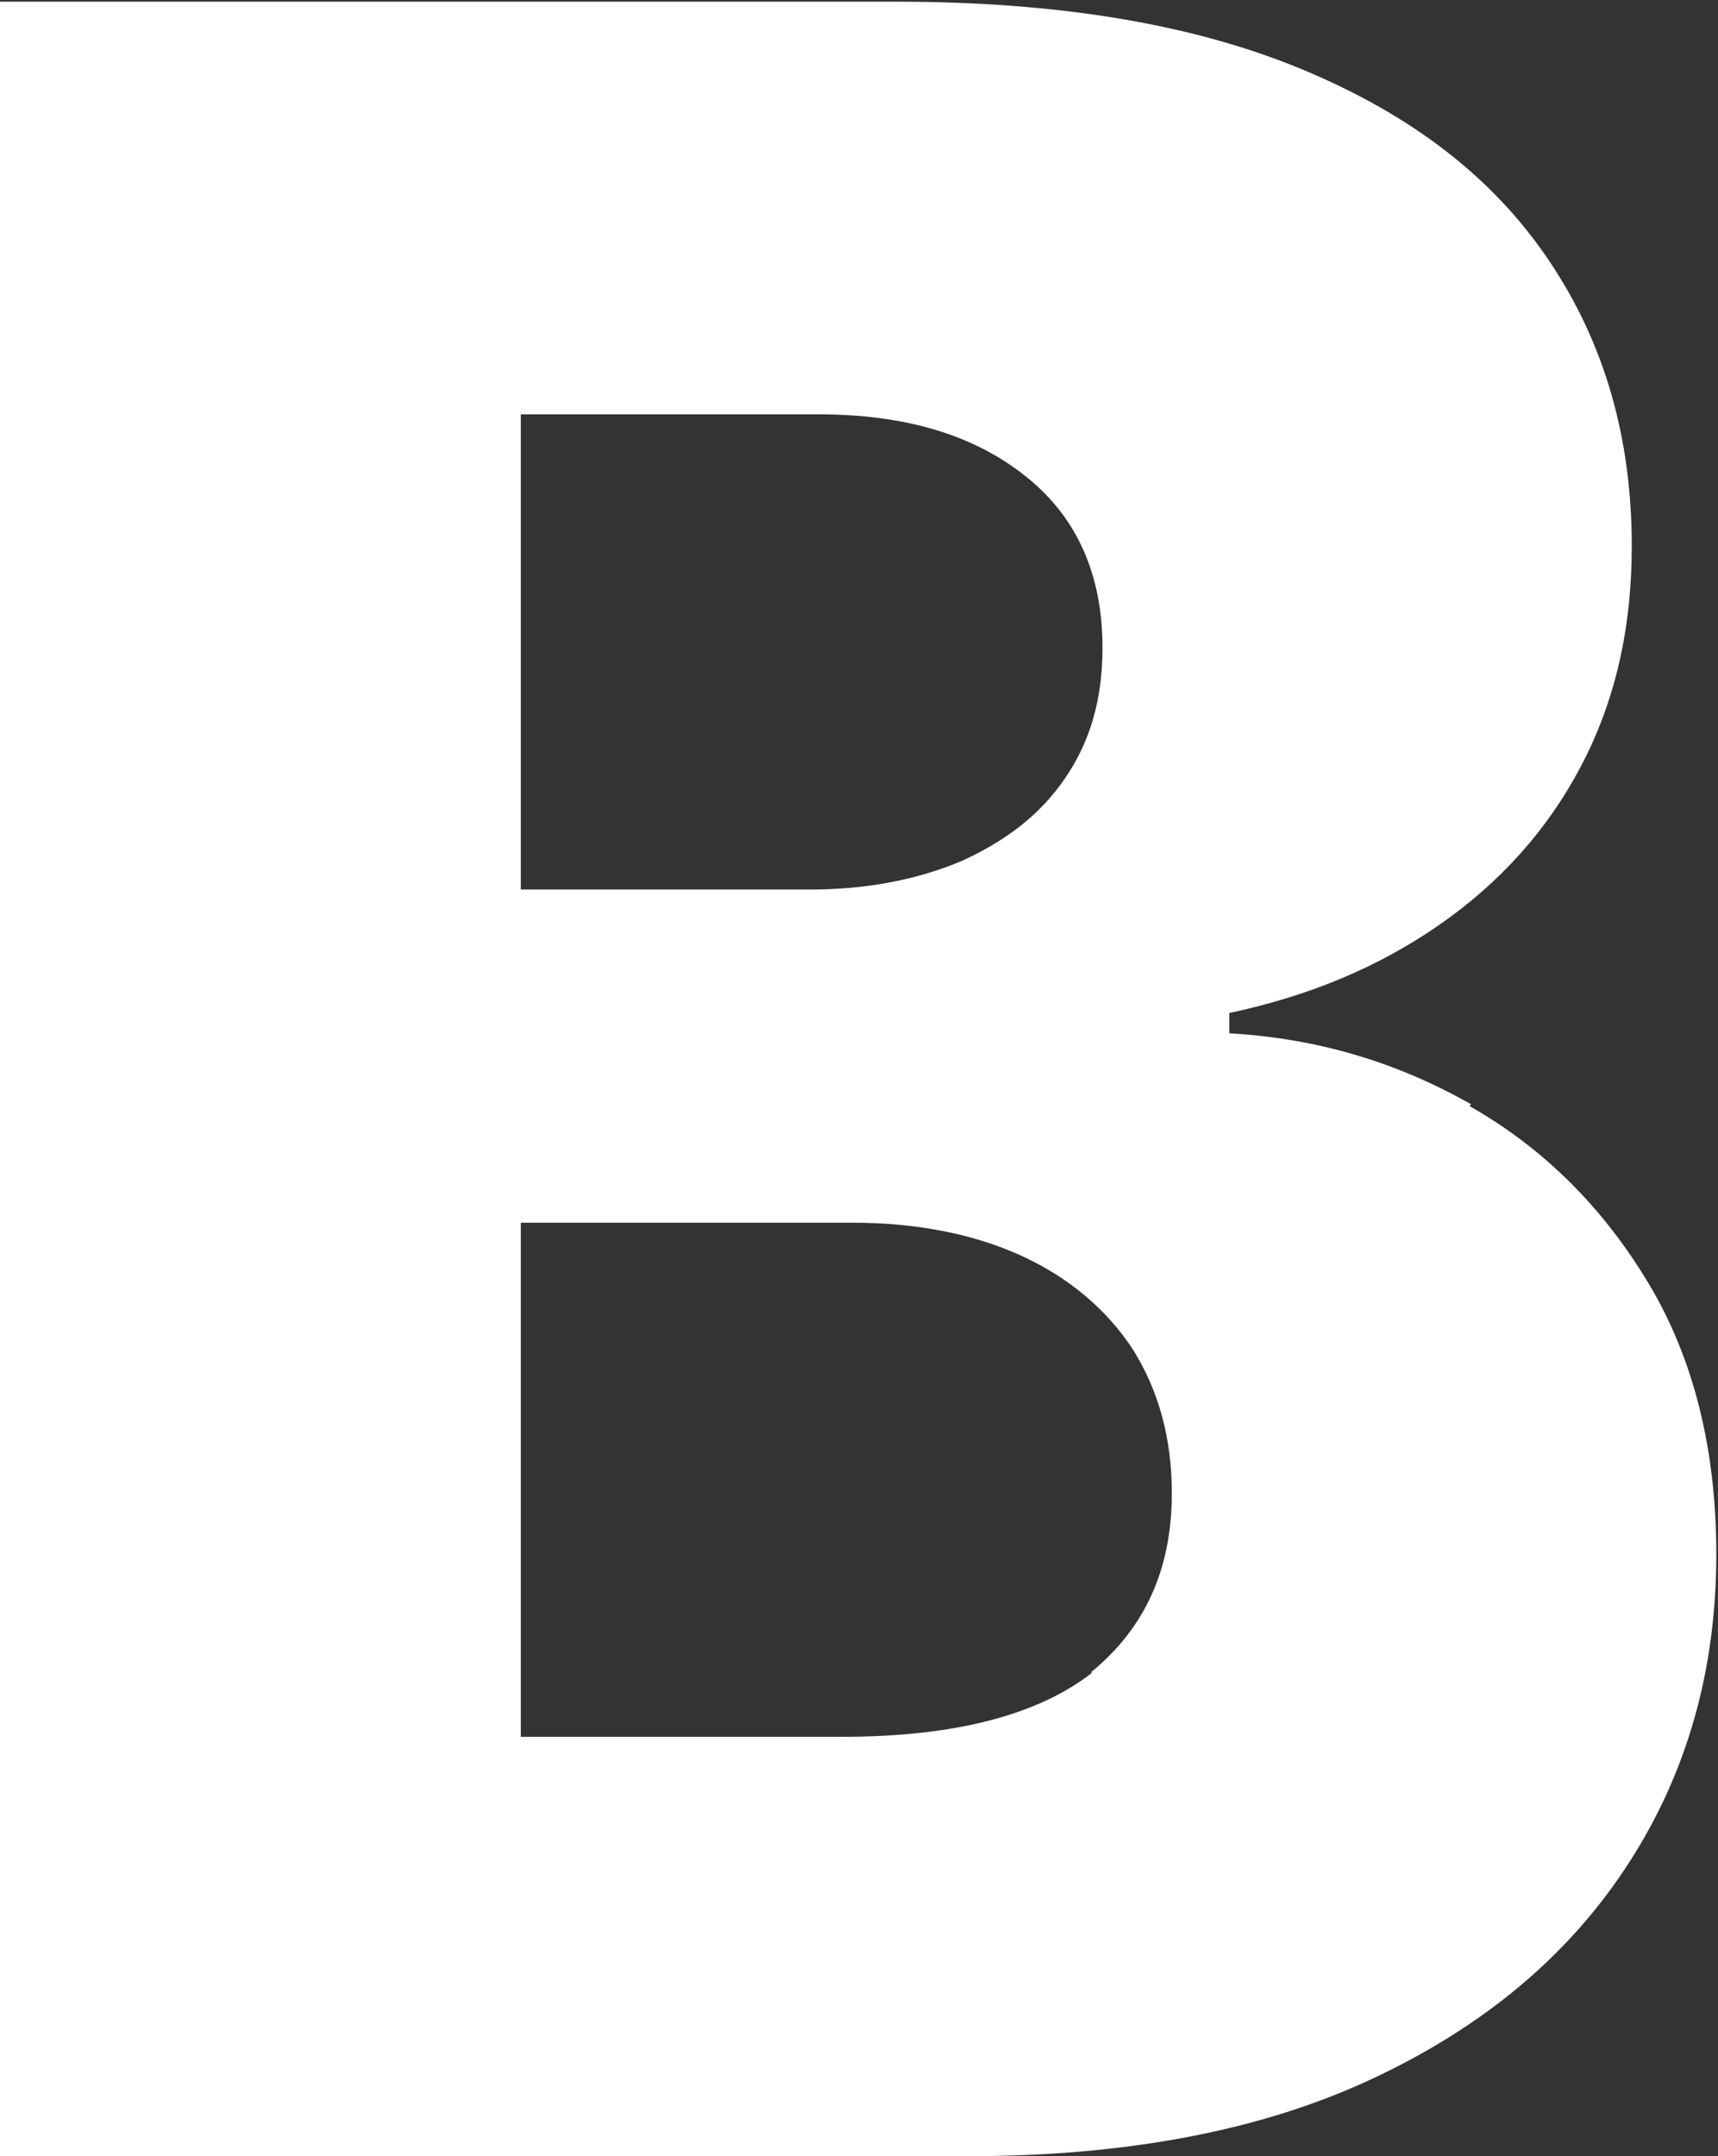
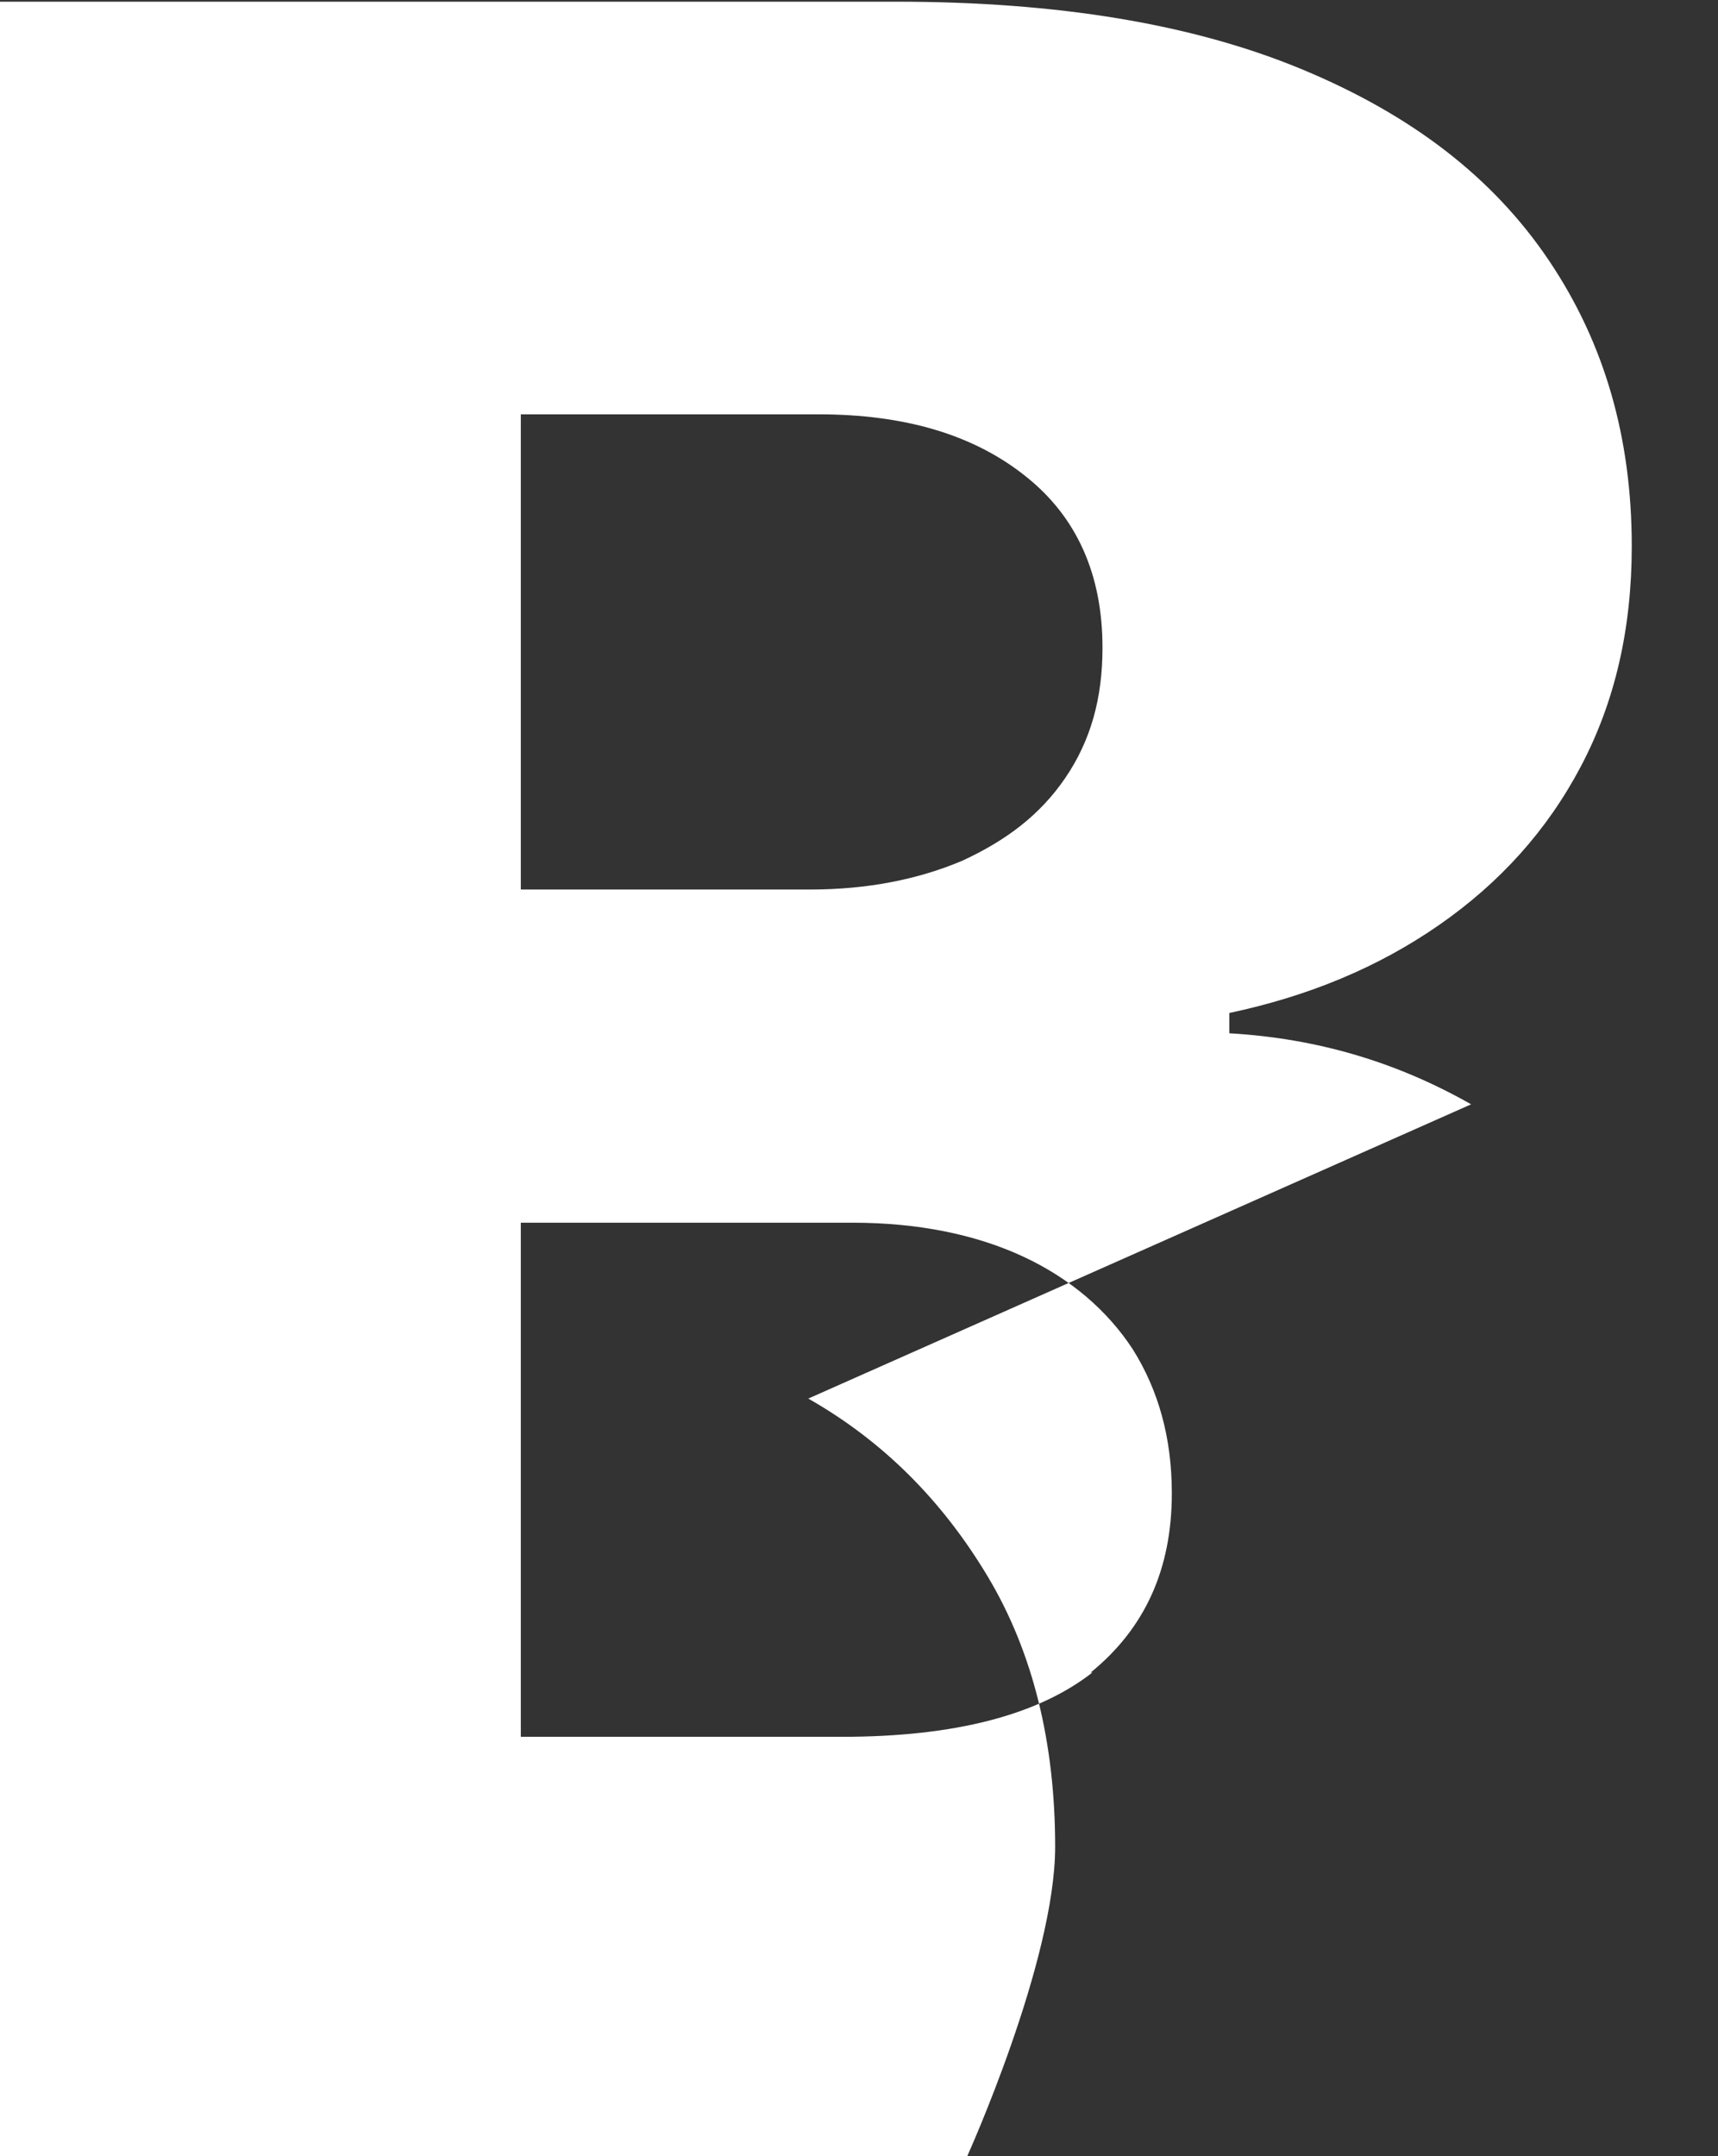
<svg xmlns="http://www.w3.org/2000/svg" id="Layer_2" viewBox="0 0 10.16 12.75">
  <rect x="0" y="0" width="10.16" height="12.75" fill="#333333" stroke="none" />
  <defs>
    <style>.cls-1{fill:#fff;}</style>
  </defs>
  <g id="Layer_1-2">
-     <path class="cls-1" d="M8.7,6.53c-.44-.25-.91-.39-1.43-.42v-.12c.47-.1,.88-.27,1.24-.52,.36-.25,.64-.56,.84-.94,.2-.38,.3-.81,.3-1.3,0-.64-.16-1.2-.49-1.69-.33-.49-.81-.86-1.46-1.13-.65-.27-1.45-.4-2.4-.4H0V12.75H5.72c.94,0,1.74-.15,2.4-.46,.66-.31,1.16-.73,1.51-1.27s.52-1.15,.52-1.83c0-.61-.13-1.15-.4-1.6s-.62-.8-1.06-1.05ZM3.08,2.45h1.76c.51,0,.92,.12,1.23,.37,.3,.24,.45,.58,.45,1.01,0,.3-.07,.55-.22,.77s-.35,.37-.61,.49c-.26,.11-.56,.17-.9,.17h-1.71V2.45Zm3.38,7.44c-.32,.25-.81,.38-1.48,.38h-1.9v-3.04h1.96c.39,0,.73,.07,1.01,.2s.5,.32,.65,.55c.15,.24,.23,.52,.23,.85,0,.45-.16,.8-.48,1.06Z" />
+     <path class="cls-1" d="M8.7,6.53c-.44-.25-.91-.39-1.43-.42v-.12c.47-.1,.88-.27,1.24-.52,.36-.25,.64-.56,.84-.94,.2-.38,.3-.81,.3-1.3,0-.64-.16-1.2-.49-1.69-.33-.49-.81-.86-1.46-1.13-.65-.27-1.45-.4-2.4-.4H0V12.75H5.72s.52-1.15,.52-1.83c0-.61-.13-1.15-.4-1.6s-.62-.8-1.06-1.05ZM3.08,2.45h1.76c.51,0,.92,.12,1.23,.37,.3,.24,.45,.58,.45,1.01,0,.3-.07,.55-.22,.77s-.35,.37-.61,.49c-.26,.11-.56,.17-.9,.17h-1.71V2.45Zm3.38,7.44c-.32,.25-.81,.38-1.48,.38h-1.9v-3.04h1.96c.39,0,.73,.07,1.01,.2s.5,.32,.65,.55c.15,.24,.23,.52,.23,.85,0,.45-.16,.8-.48,1.06Z" />
  </g>
</svg>